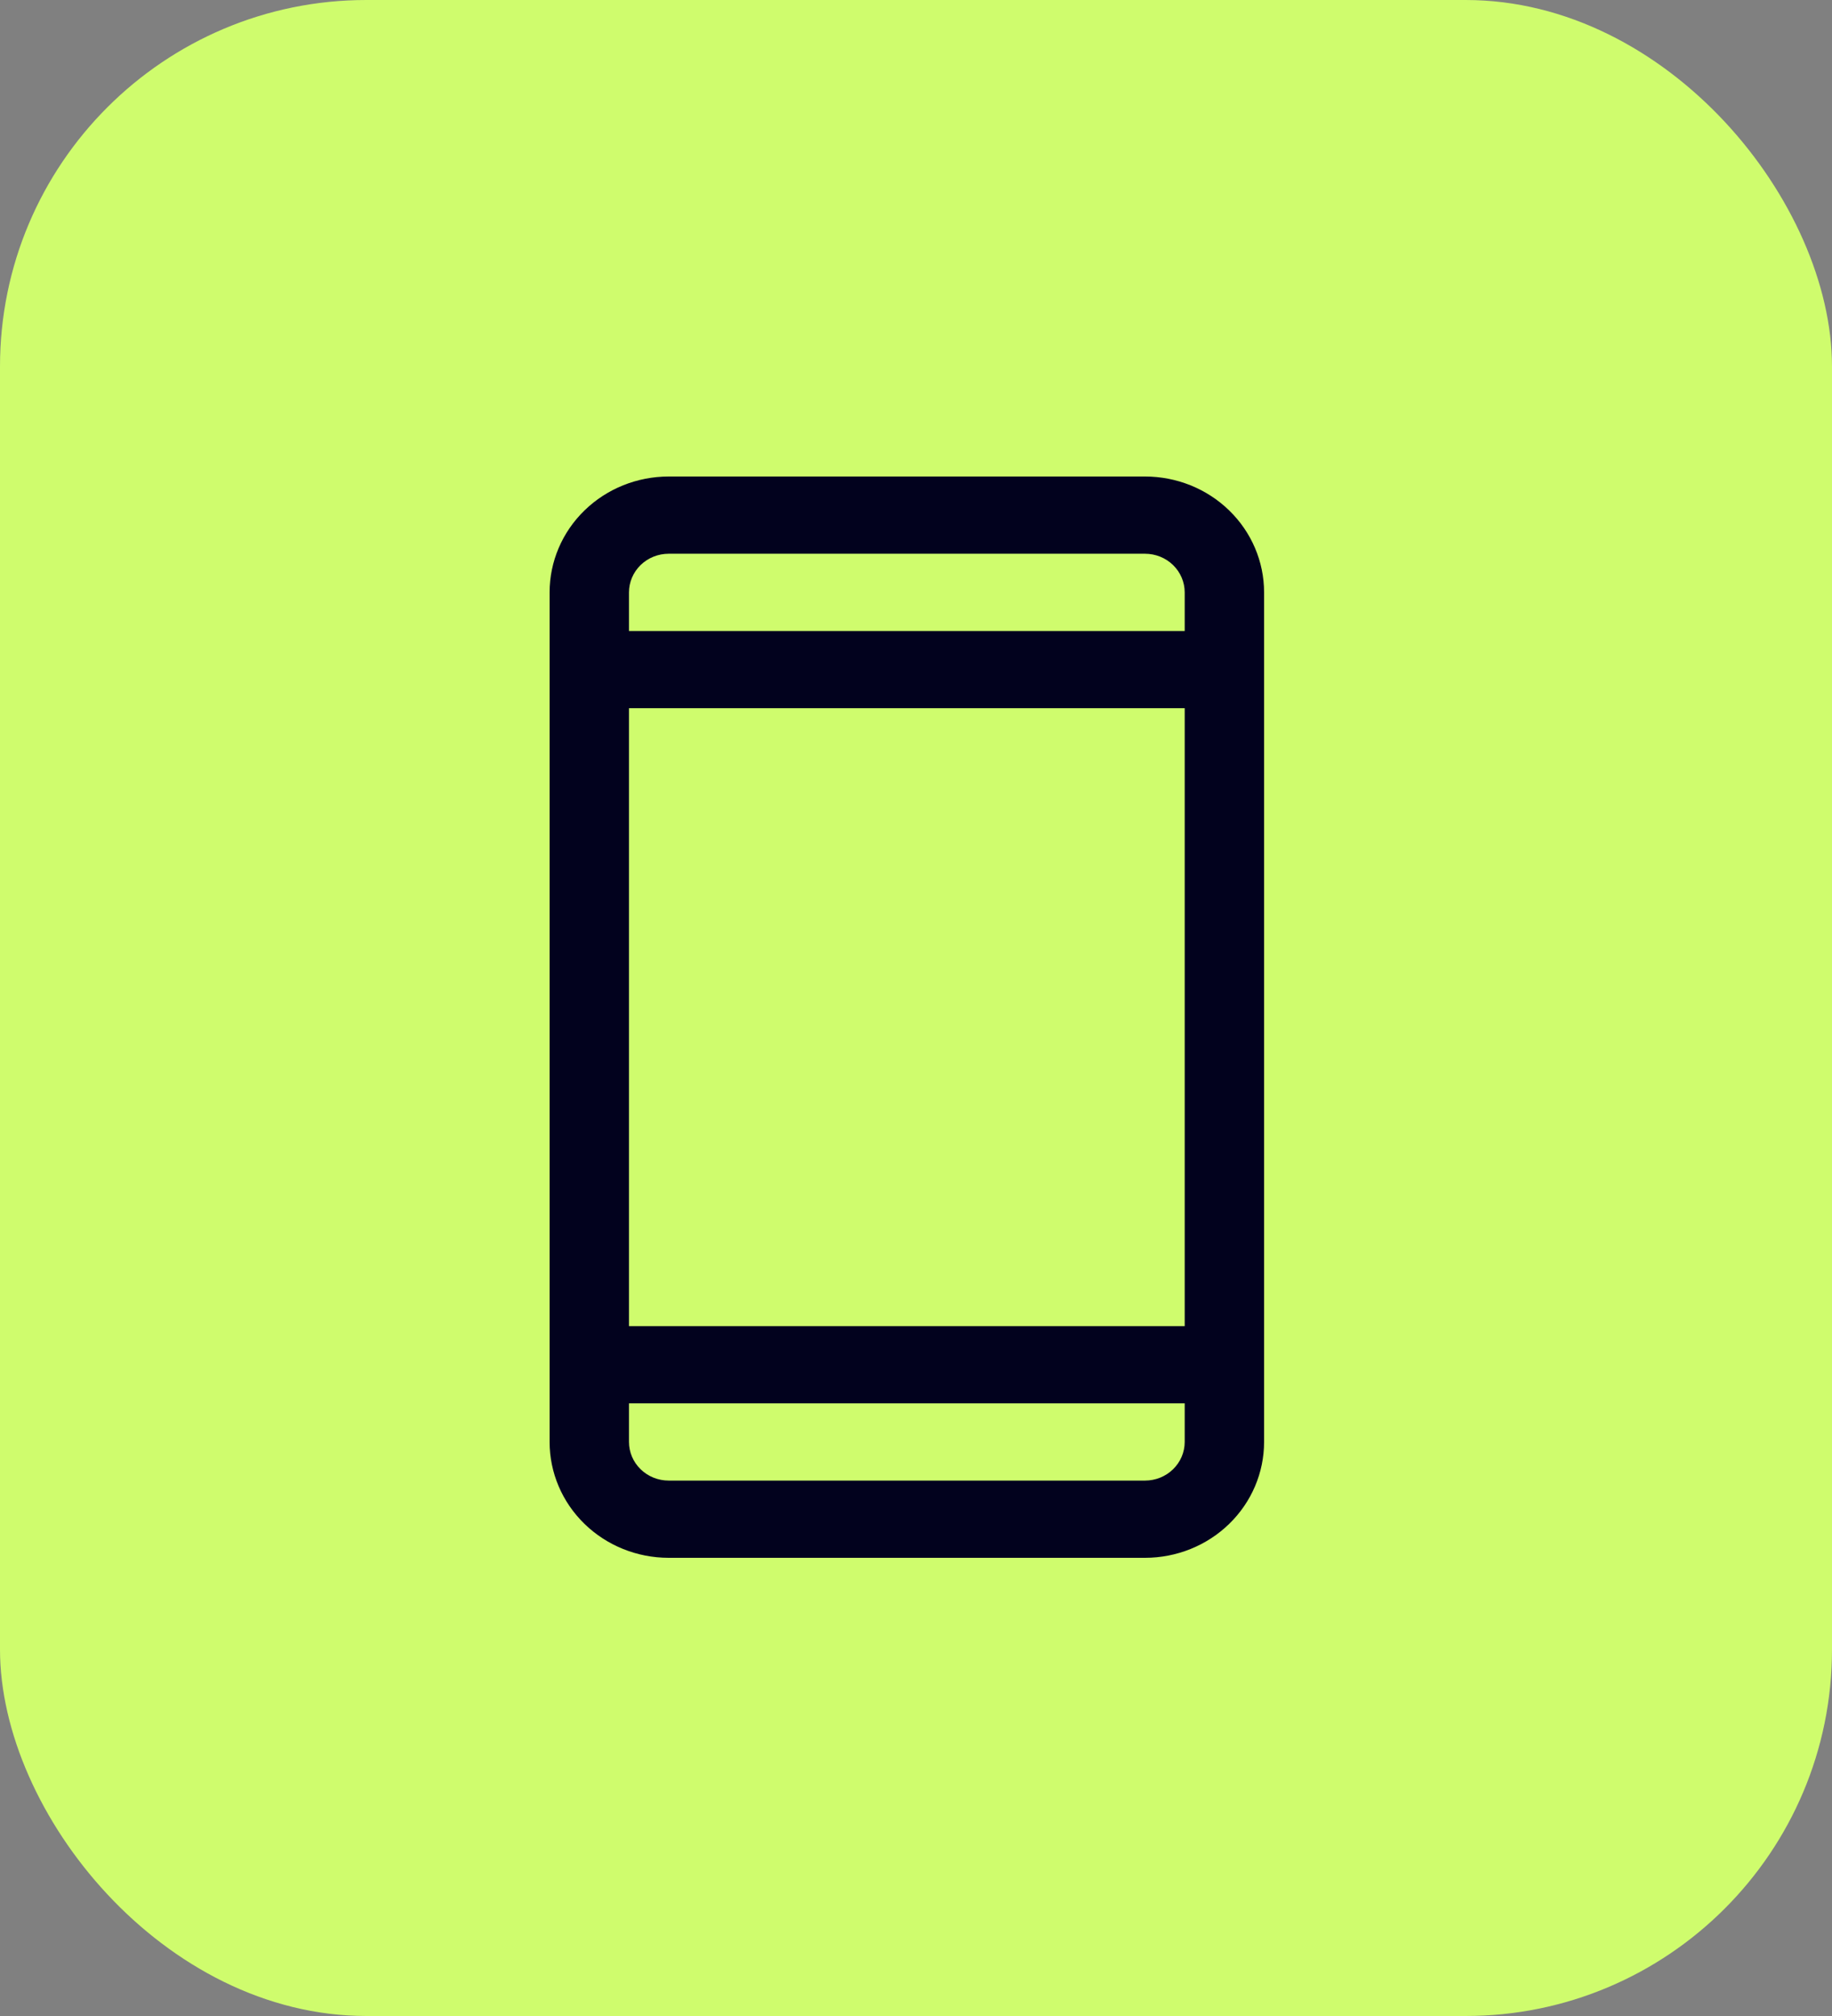
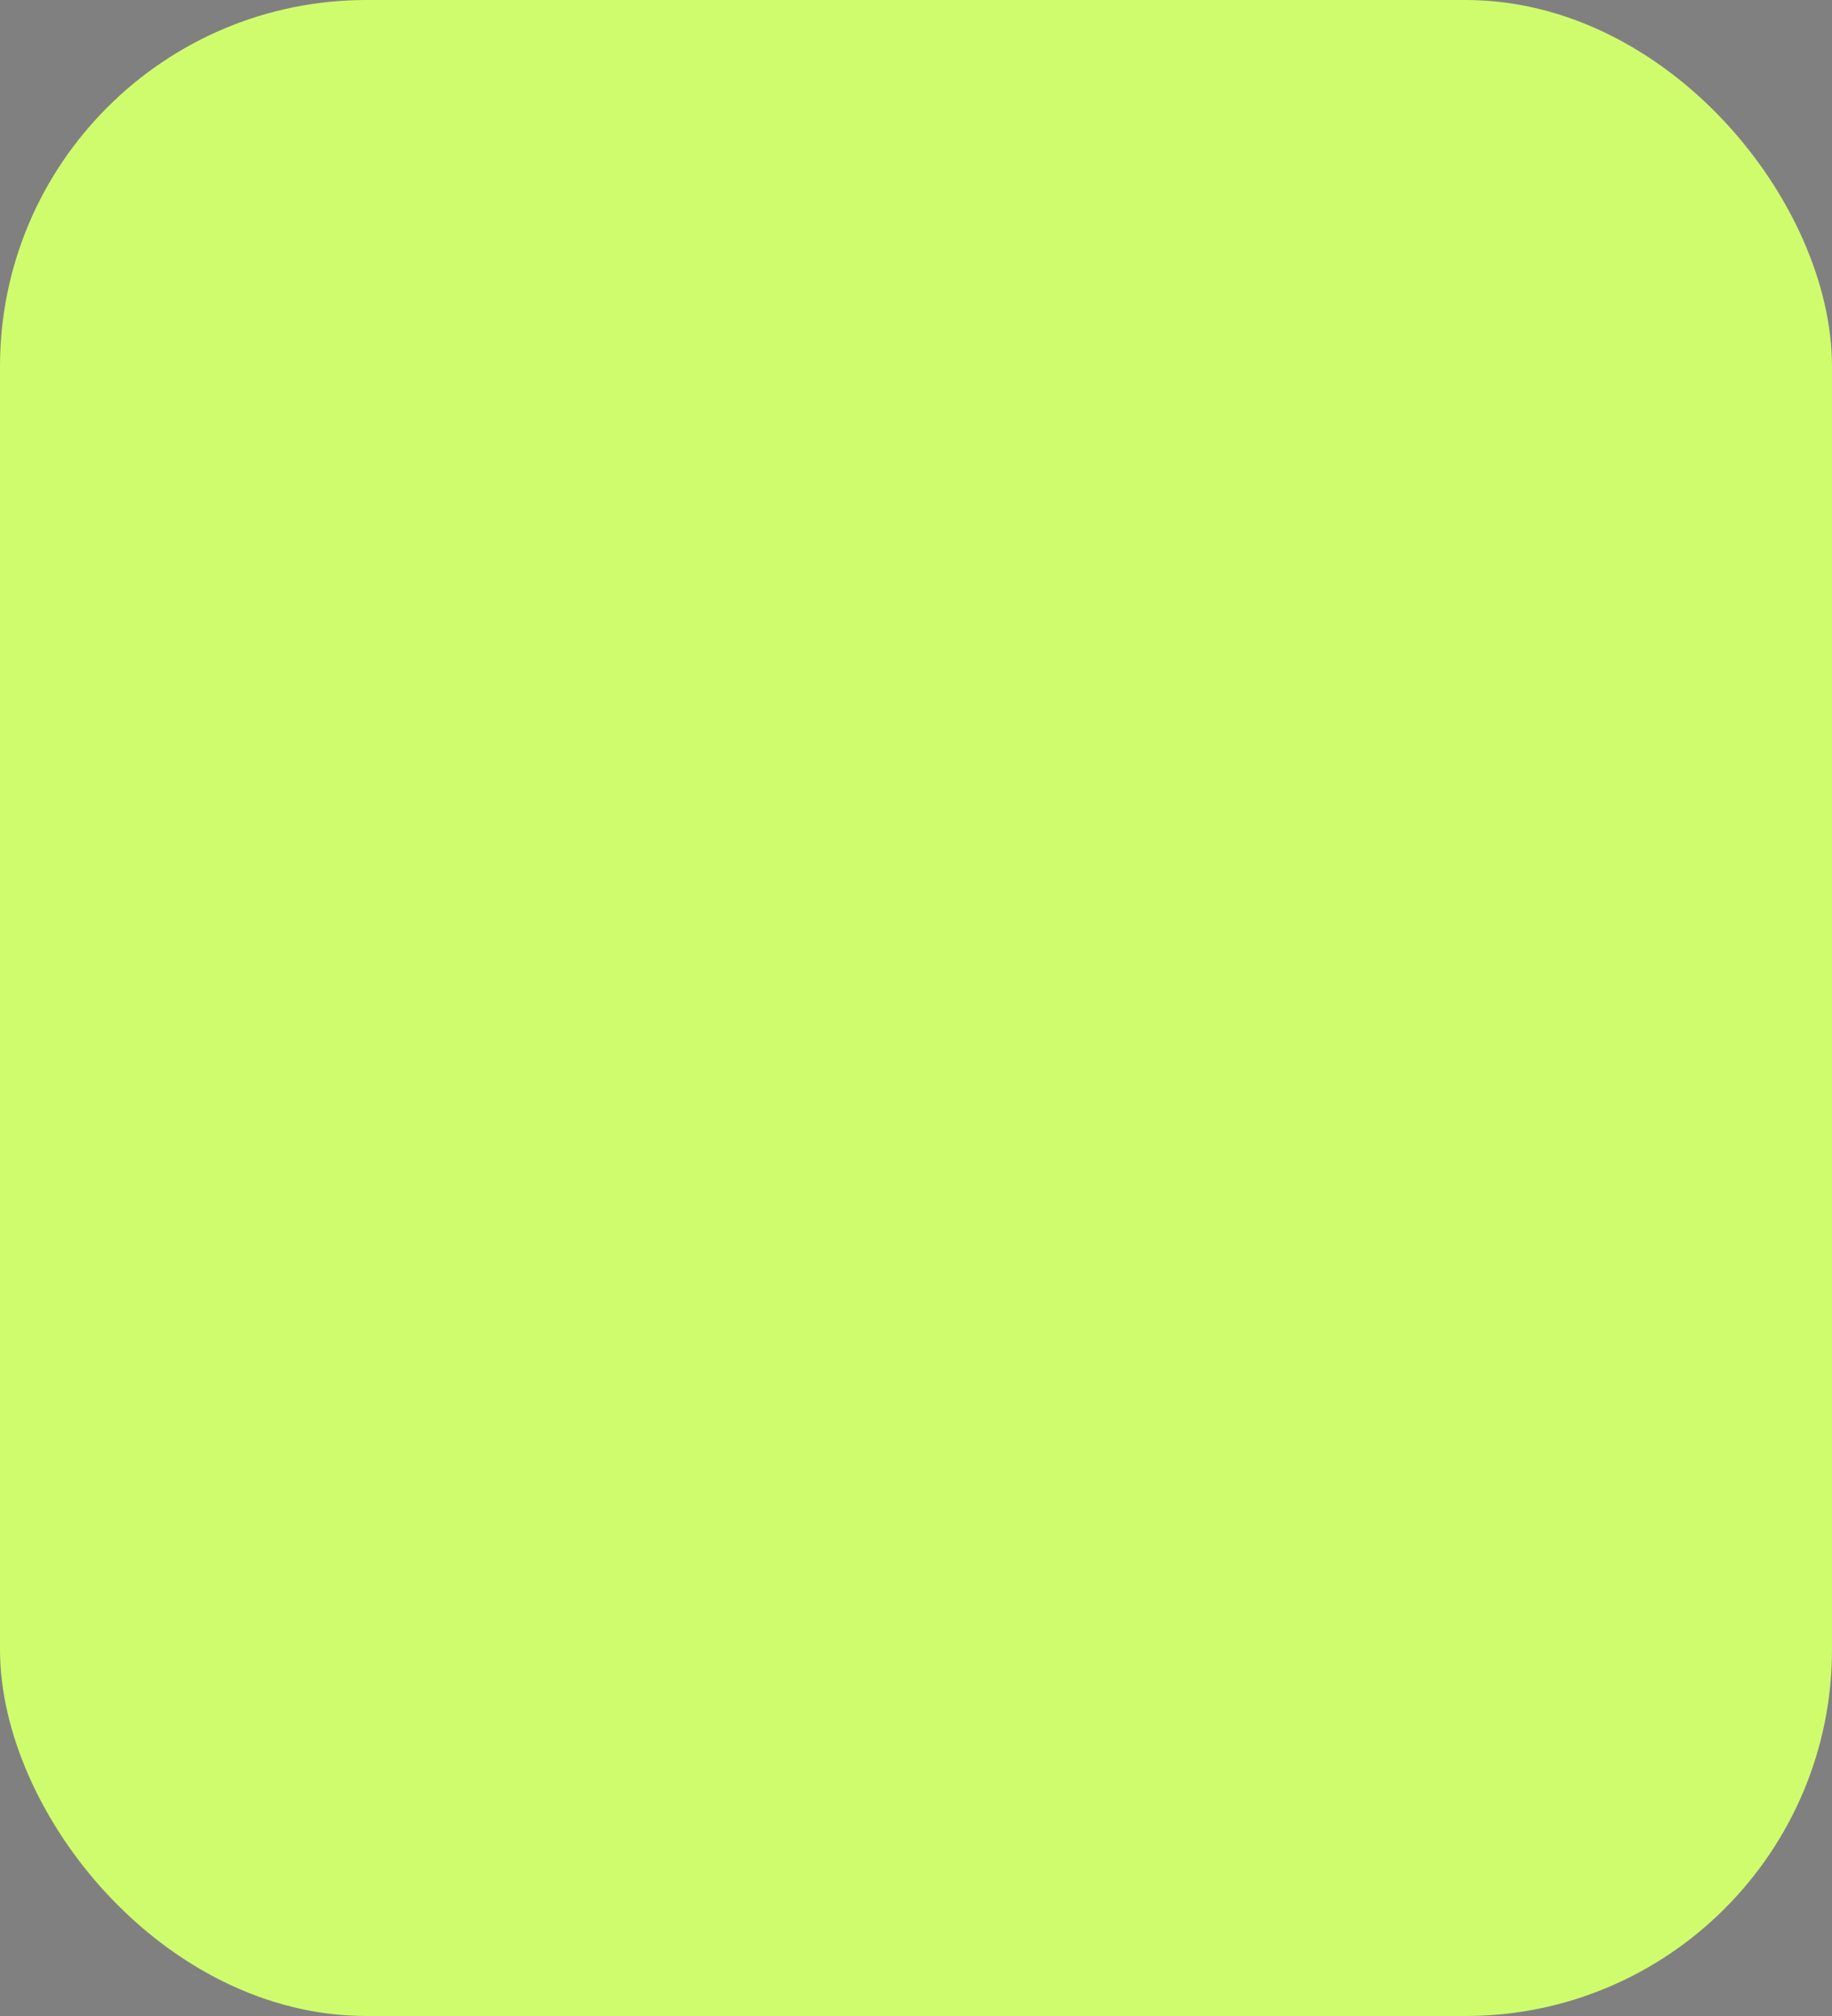
<svg xmlns="http://www.w3.org/2000/svg" width="100" height="110" viewBox="0 0 100 110" fill="none">
  <rect x="0" y="0" width="100" height="110" fill="#808080" stroke="none" />
  <rect width="100" height="110" rx="20" fill="#CFFC6D" />
-   <path d="M62.5 26H36.5C34.776 26 33.123 26.666 31.904 27.852C30.685 29.037 30 30.645 30 32.321V78.679C30 80.355 30.685 81.963 31.904 83.148C33.123 84.334 34.776 85 36.5 85H62.5C64.224 85 65.877 84.334 67.096 83.148C68.315 81.963 69 80.355 69 78.679V32.321C69 30.645 68.315 29.037 67.096 27.852C65.877 26.666 64.224 26 62.5 26ZM34.333 38.643H64.667V72.357H34.333V38.643ZM36.5 30.214H62.5C63.075 30.214 63.626 30.436 64.032 30.831C64.438 31.227 64.667 31.763 64.667 32.321V34.429H34.333V32.321C34.333 31.763 34.562 31.227 34.968 30.831C35.374 30.436 35.925 30.214 36.5 30.214ZM62.5 80.786H36.5C35.925 80.786 35.374 80.564 34.968 80.168C34.562 79.773 34.333 79.237 34.333 78.679V76.571H64.667V78.679C64.667 79.237 64.438 79.773 64.032 80.168C63.626 80.564 63.075 80.786 62.5 80.786Z" fill="#02021E" />
</svg>